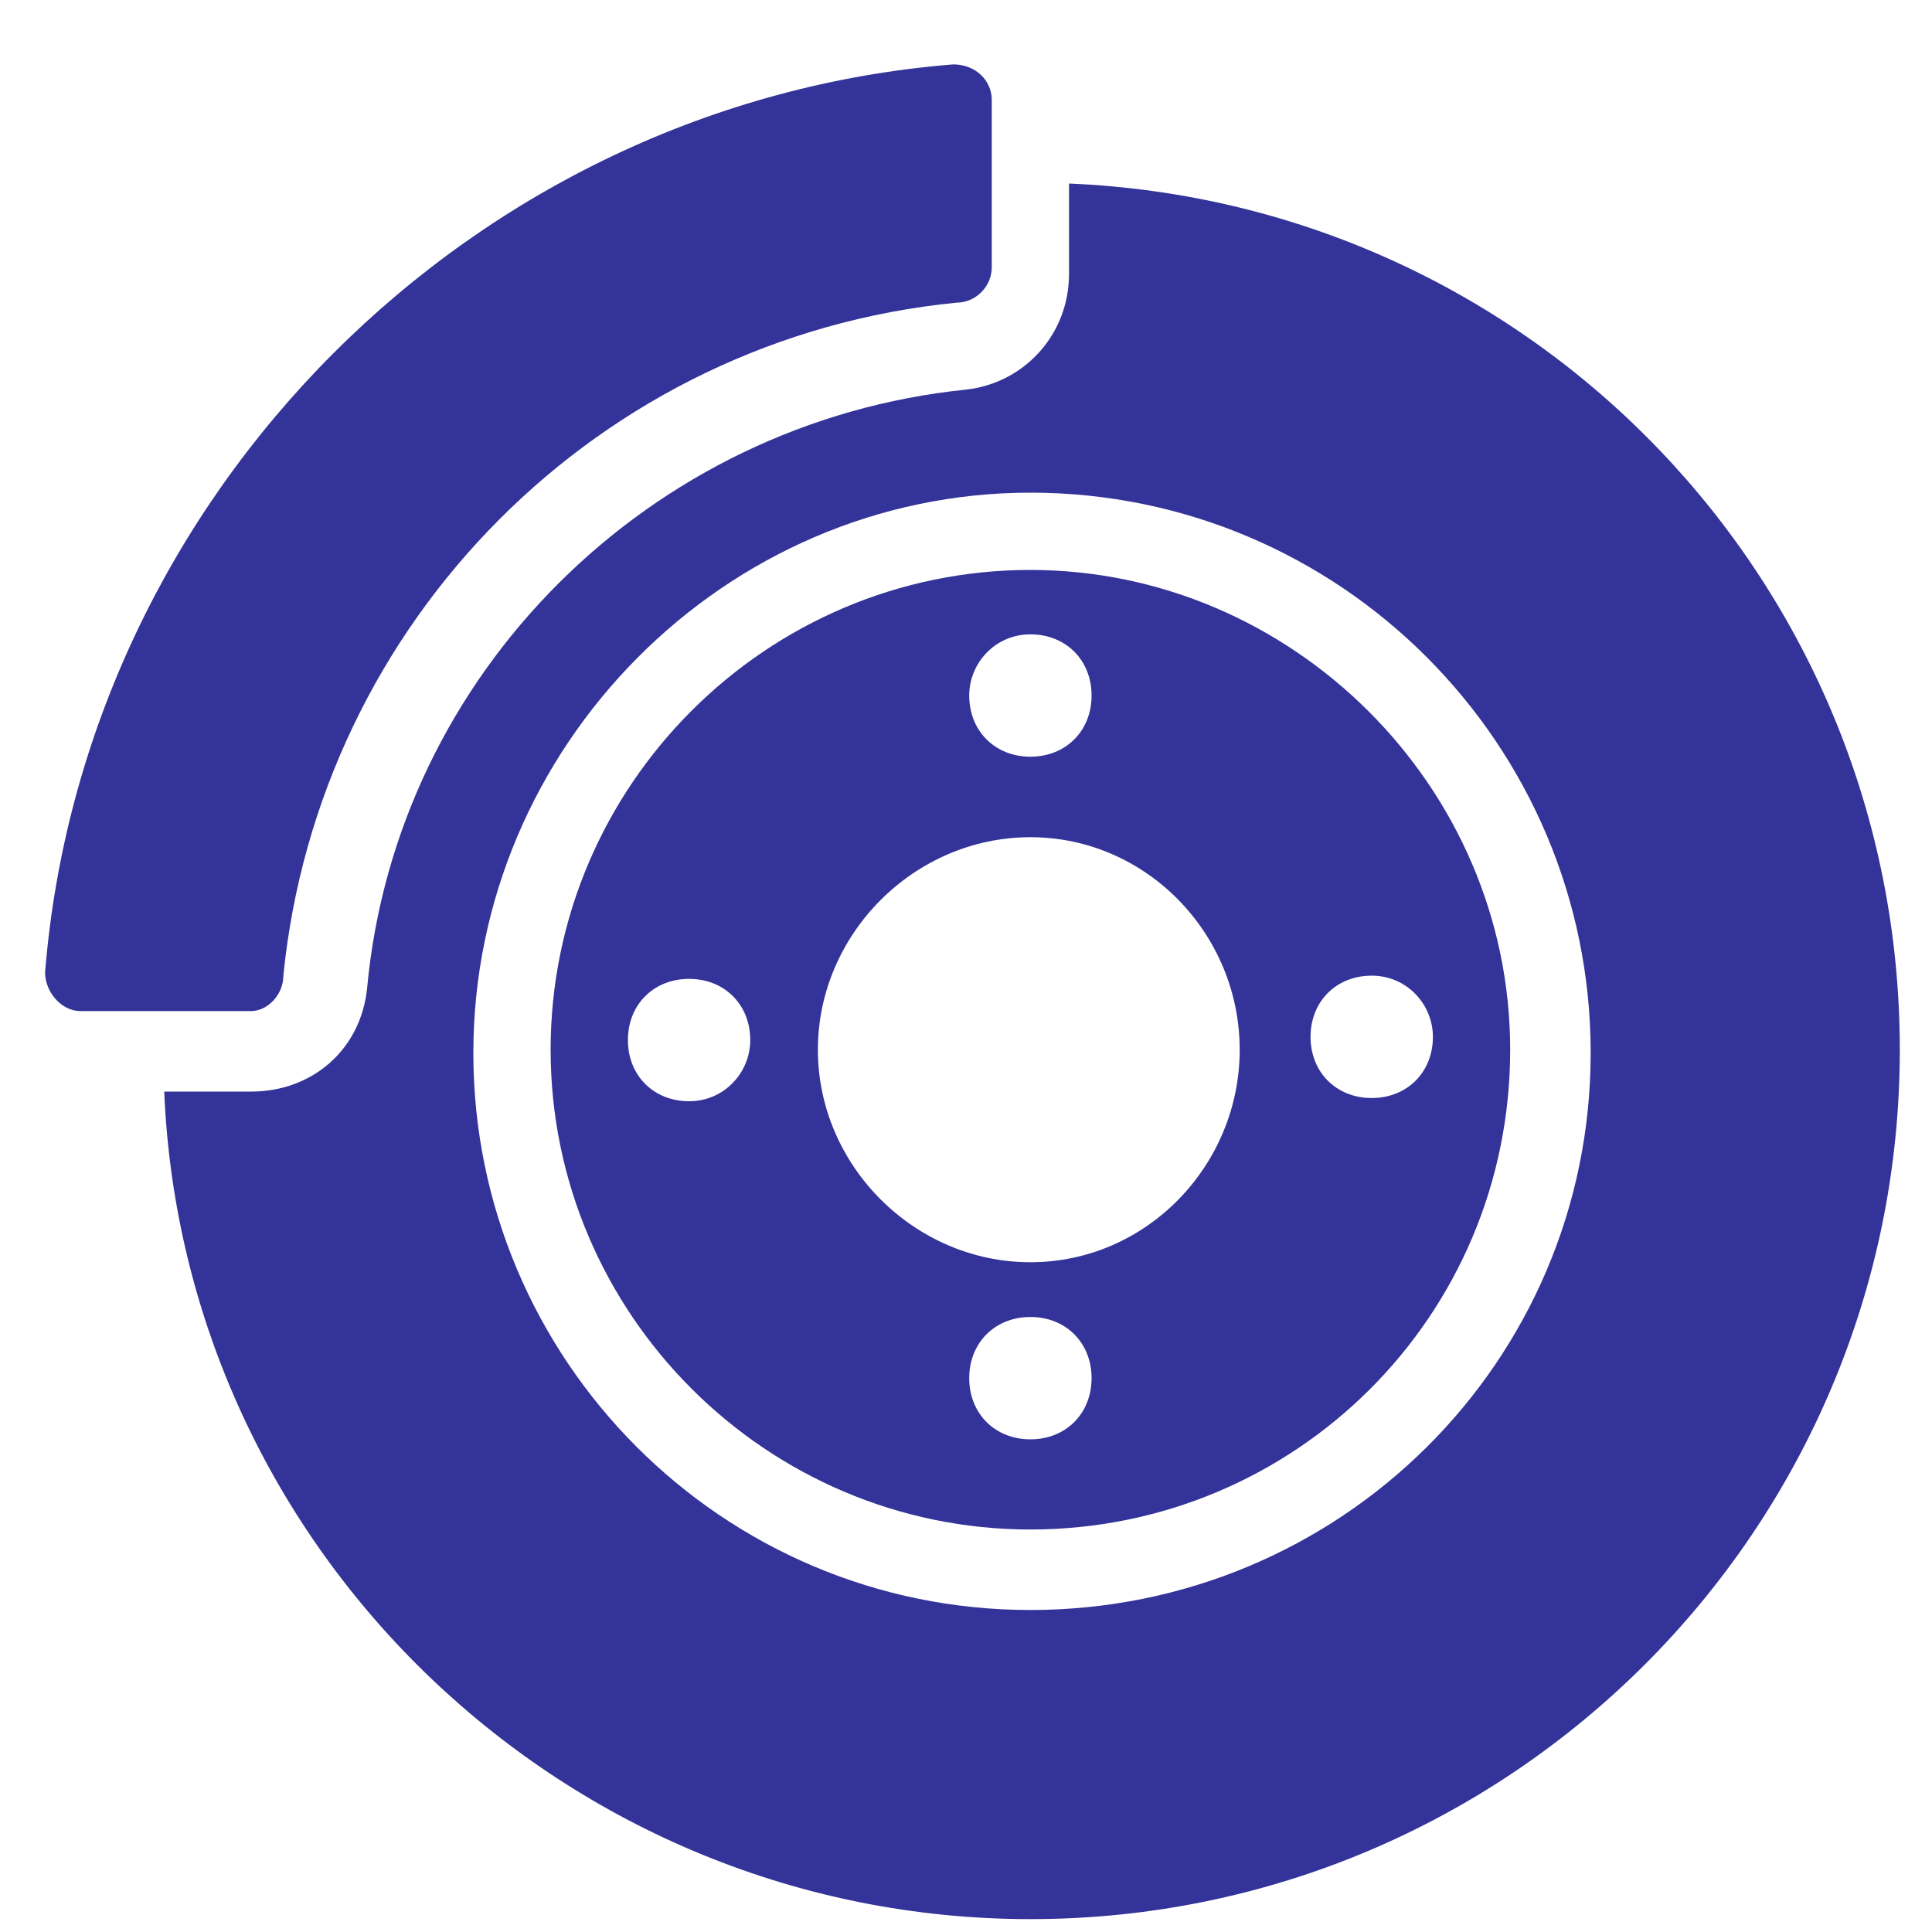
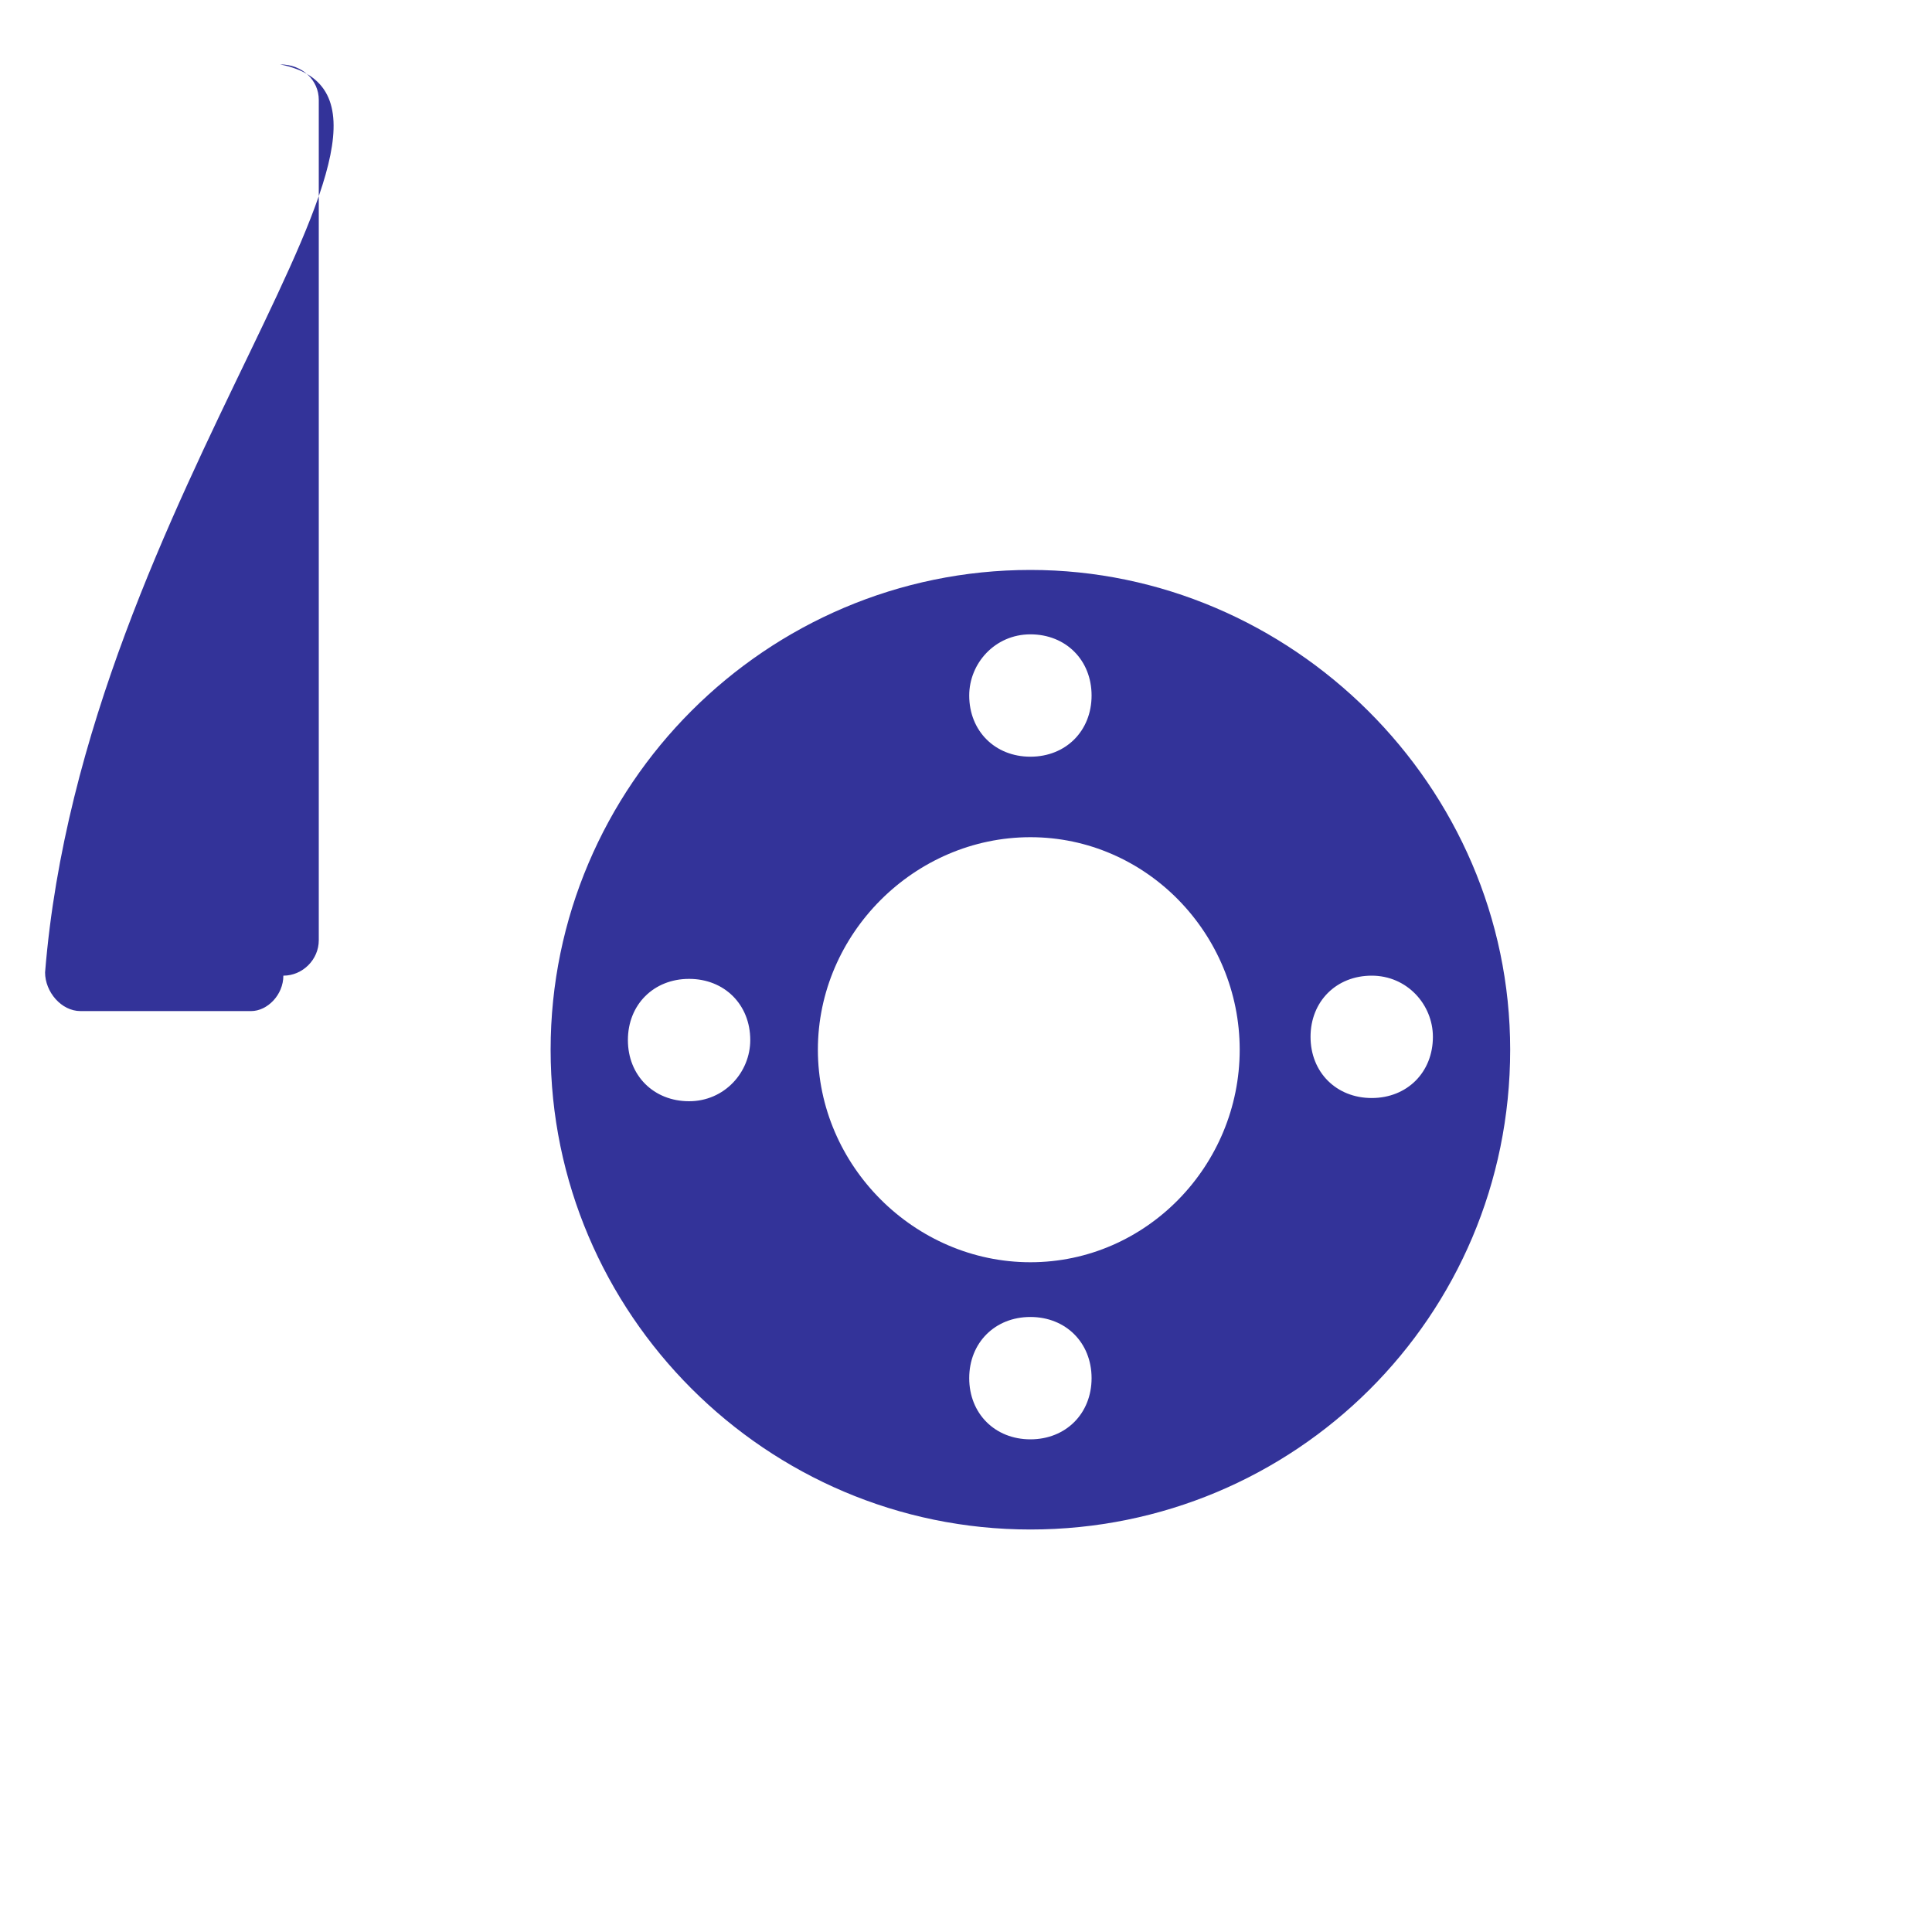
<svg xmlns="http://www.w3.org/2000/svg" version="1.1" id="Calque_1" x="0px" y="0px" viewBox="0 0 60 60" style="enable-background:new 0 0 60 60;" xml:space="preserve">
  <style type="text/css">
	.st0{fill:#333399;}
</style>
  <g>
-     <path class="st0" d="M33.2,5.7v2.8c0,1.9-1.4,3.4-3.2,3.6c-9.8,1-17.7,8.8-18.6,18.6c-0.2,1.9-1.7,3.2-3.6,3.2H5.1   C5.7,48.2,17.6,59.6,32,59.6c14.9,0,27-12.1,27-27C59,18.1,47.6,6.3,33.2,5.7z M32,50c-9.6,0-17.3-7.8-17.3-17.3S22.5,15.3,32,15.3   c9.6,0,17.4,7.8,17.4,17.4S41.6,50,32,50z" />
    <path class="st0" d="M32,17.7c-8.2,0-14.9,6.7-14.9,14.9S23.8,47.5,32,47.5s14.9-6.6,14.9-14.9C46.9,24.4,40.1,17.7,32,17.7z    M32,19.7c1.1,0,1.9,0.8,1.9,1.9c0,1.1-0.8,1.9-1.9,1.9s-1.9-0.8-1.9-1.9C30.1,20.6,30.9,19.7,32,19.7z M21.4,34.2   c-1.1,0-1.9-0.8-1.9-1.9c0-1.1,0.8-1.9,1.9-1.9s1.9,0.8,1.9,1.9C23.3,33.3,22.5,34.2,21.4,34.2z M32,44.7c-1.1,0-1.9-0.8-1.9-1.9   s0.8-1.9,1.9-1.9s1.9,0.8,1.9,1.9S33.1,44.7,32,44.7z M32,39.2c-3.6,0-6.6-3-6.6-6.6s3-6.6,6.6-6.6s6.5,3,6.5,6.6   S35.6,39.2,32,39.2z M44.5,32.2c0,1.1-0.8,1.9-1.9,1.9c-1.1,0-1.9-0.8-1.9-1.9c0-1.1,0.8-1.9,1.9-1.9S44.5,31.2,44.5,32.2z" />
-     <path class="st0" d="M8.8,30.3c1.1-11,9.8-19.8,20.9-20.9c0.6,0,1.1-0.5,1.1-1.1V3.1c0-0.6-0.5-1.1-1.2-1.1l0,0   C14.7,3.2,2.6,15.3,1.4,30.2c0,0.6,0.5,1.2,1.1,1.2h5.3C8.3,31.4,8.8,30.9,8.8,30.3z" />
+     <path class="st0" d="M8.8,30.3c0.6,0,1.1-0.5,1.1-1.1V3.1c0-0.6-0.5-1.1-1.2-1.1l0,0   C14.7,3.2,2.6,15.3,1.4,30.2c0,0.6,0.5,1.2,1.1,1.2h5.3C8.3,31.4,8.8,30.9,8.8,30.3z" />
  </g>
</svg>